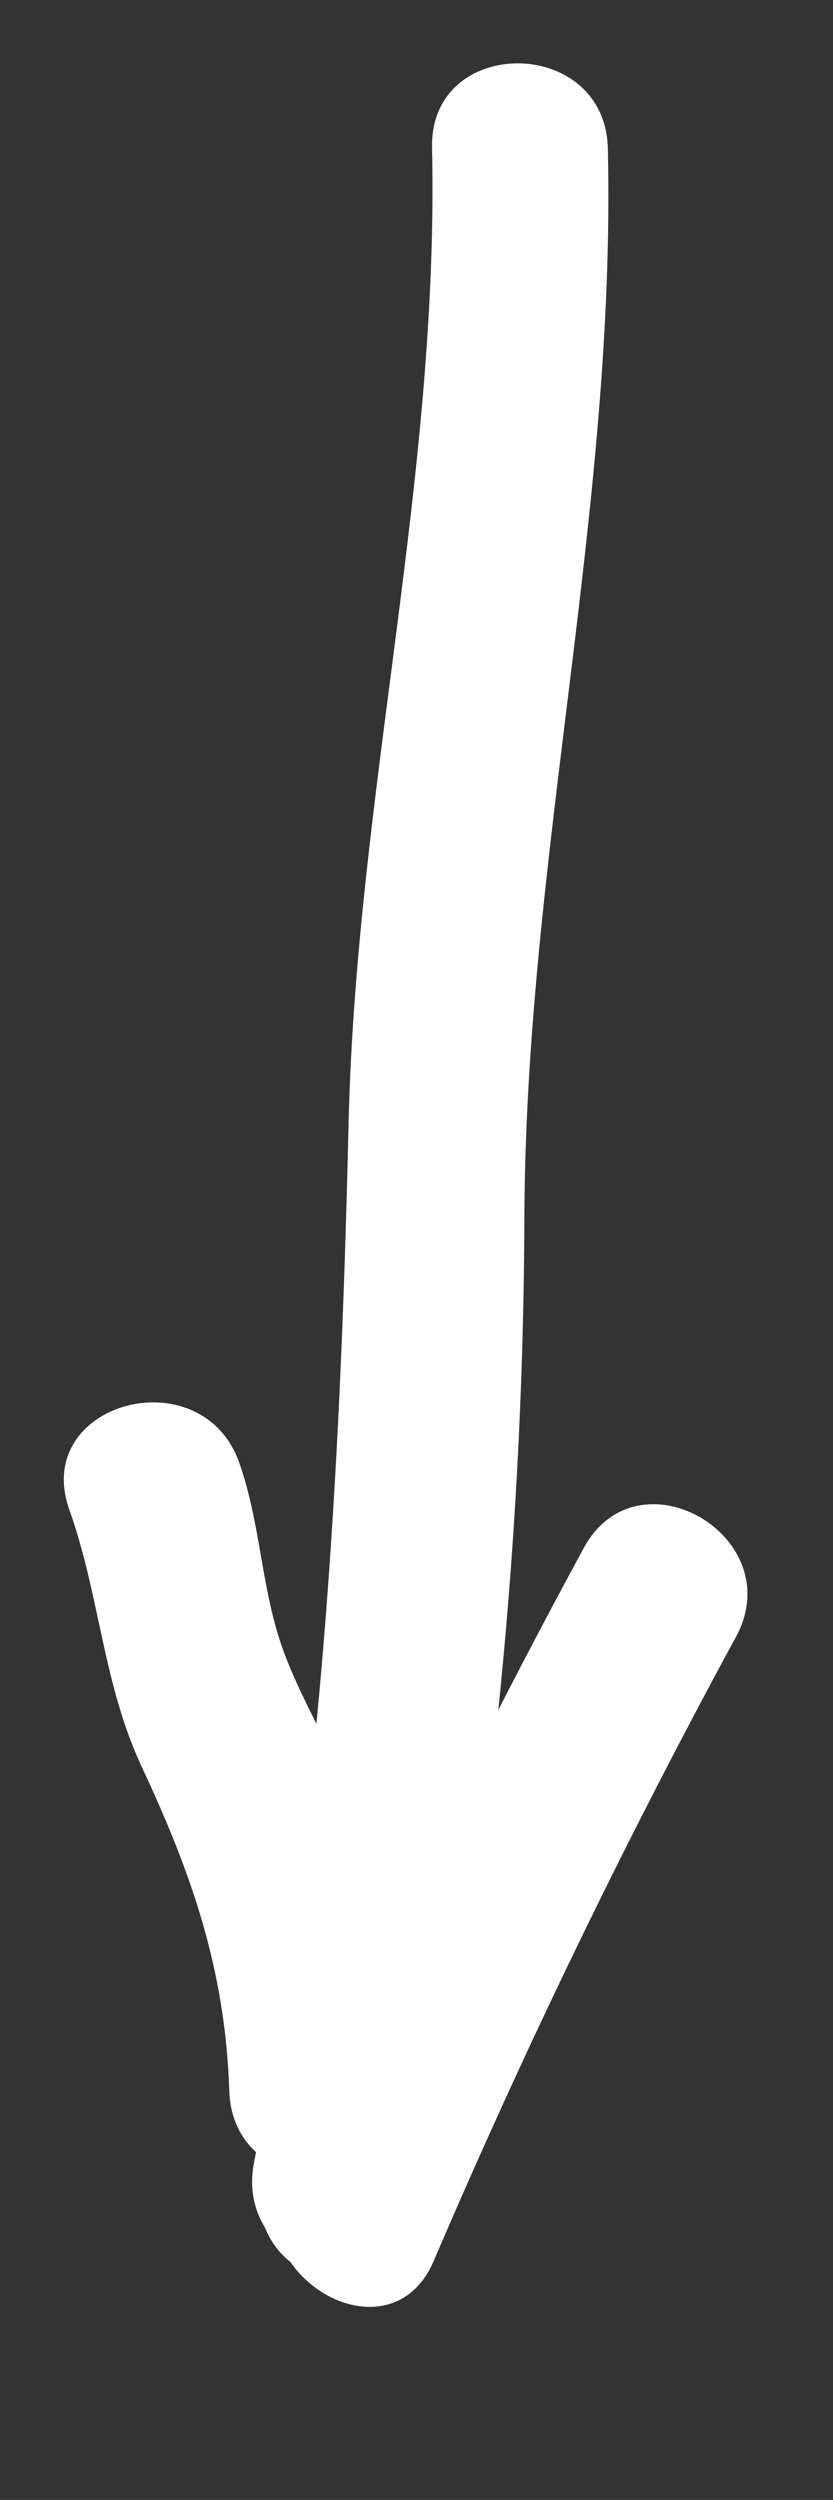
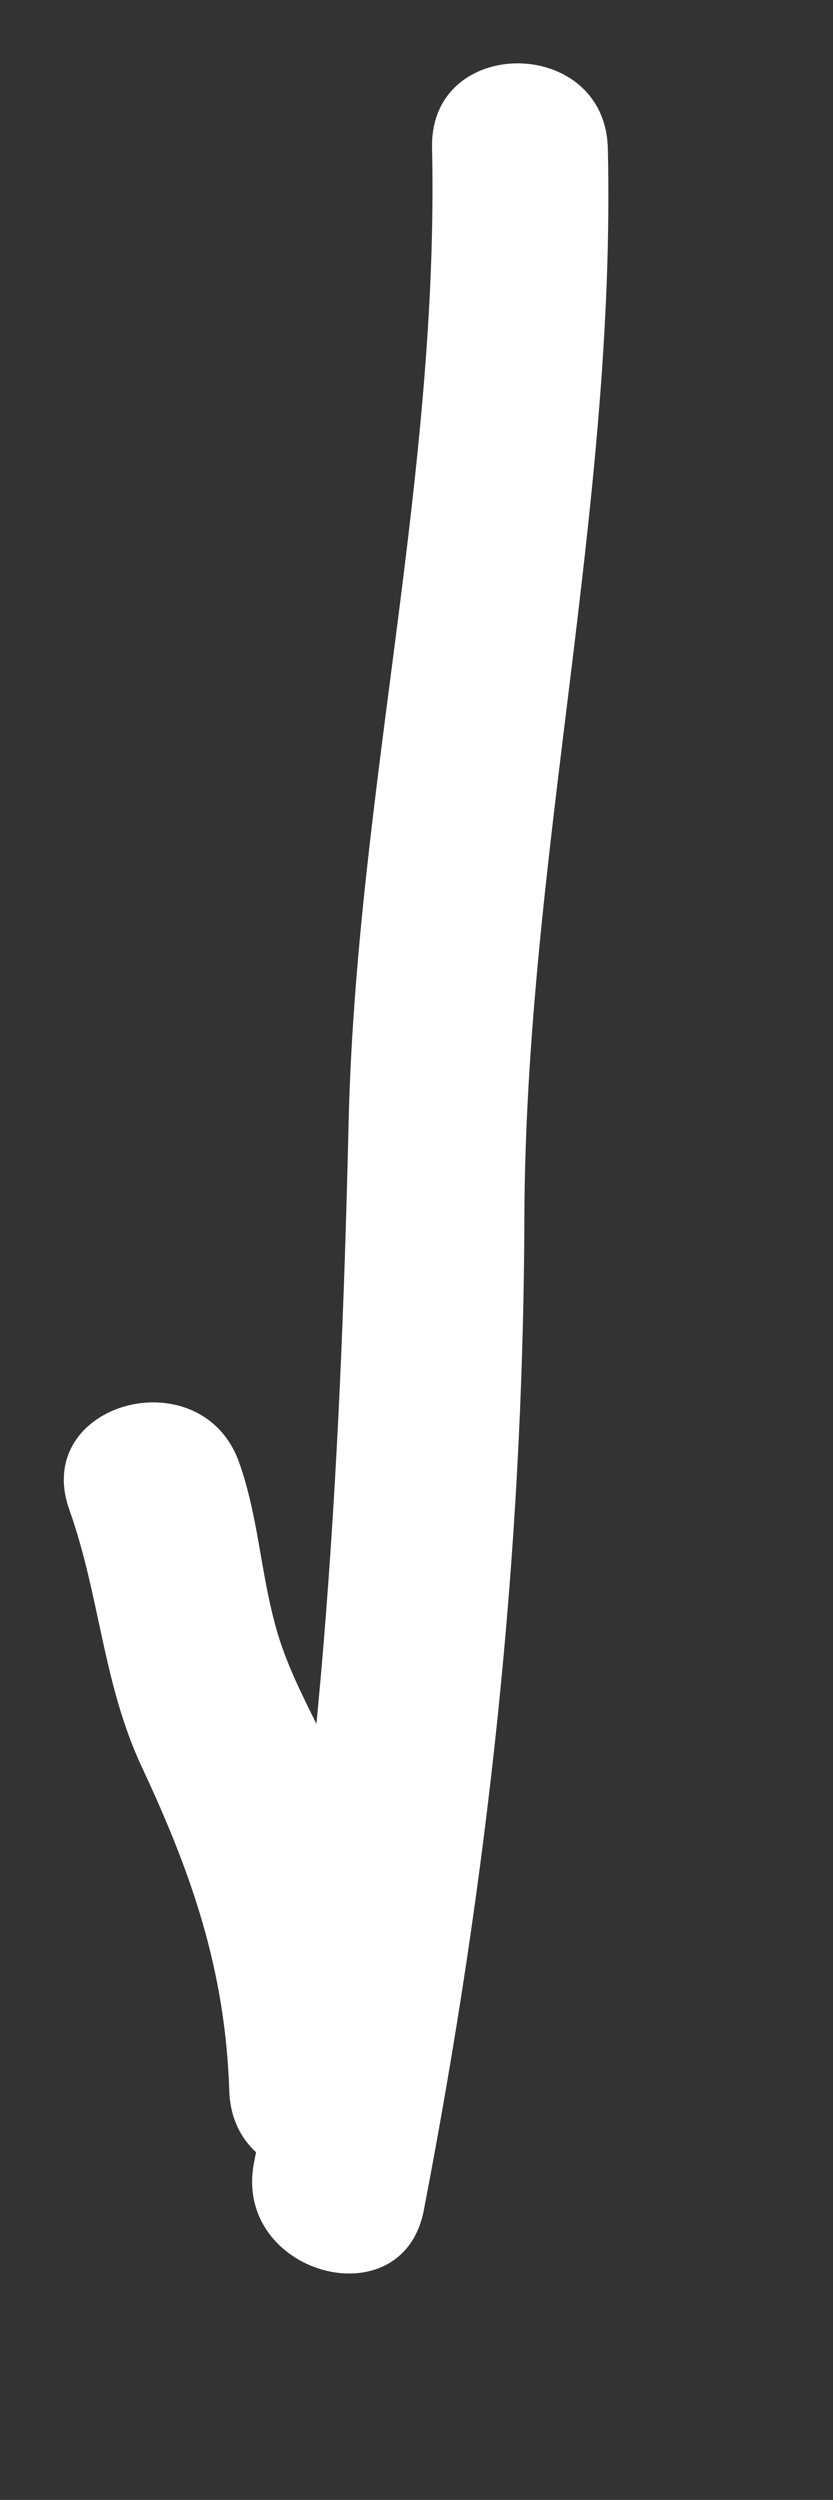
<svg xmlns="http://www.w3.org/2000/svg" version="1.1" id="Layer_1" x="0px" y="0px" viewBox="0 0 14.17 42.52" style="enable-background:new 0 0 14.17 42.52;" xml:space="preserve">
  <rect x="0" y="0" width="14.17" height="42.52" fill="#333333" stroke="none" />
  <style type="text/css">
	.st0{fill:#FFFFFF;}
</style>
  <g>
    <g>
      <path class="st0" d="M7.35,2.52C7.47,8.11,6.06,13.53,5.93,19.1c-0.14,6.02-0.46,11.73-1.61,17.69c-0.36,1.89,2.53,2.69,2.89,0.8    c1.09-5.67,1.69-11.1,1.71-16.87c0.02-6.11,1.56-12.08,1.42-18.19C10.3,0.6,7.3,0.59,7.35,2.52L7.35,2.52z" />
    </g>
  </g>
  <g>
    <g>
-       <path class="st0" d="M5.84,38.76c1.93,0,1.93-3,0-3C3.91,35.76,3.9,38.76,5.84,38.76L5.84,38.76z" />
-     </g>
+       </g>
  </g>
  <g>
    <g>
      <path class="st0" d="M6.89,35.56c-0.06-1.87-0.38-3.66-1.11-5.39c-0.36-0.86-0.86-1.63-1.1-2.54c-0.25-0.92-0.29-1.84-0.61-2.75    c-0.64-1.81-3.54-1.03-2.89,0.8c0.52,1.46,0.57,2.97,1.24,4.39c0.85,1.82,1.41,3.44,1.48,5.48C3.95,37.49,6.95,37.49,6.89,35.56    L6.89,35.56z" />
    </g>
  </g>
  <g>
    <g>
-       <path class="st0" d="M7.38,38.45c1.55-3.62,3.26-7.15,5.14-10.61c0.92-1.7-1.67-3.21-2.59-1.51c-1.88,3.46-3.59,6.99-5.14,10.61    C4.04,38.69,6.63,40.22,7.38,38.45L7.38,38.45z" />
-     </g>
+       </g>
  </g>
</svg>